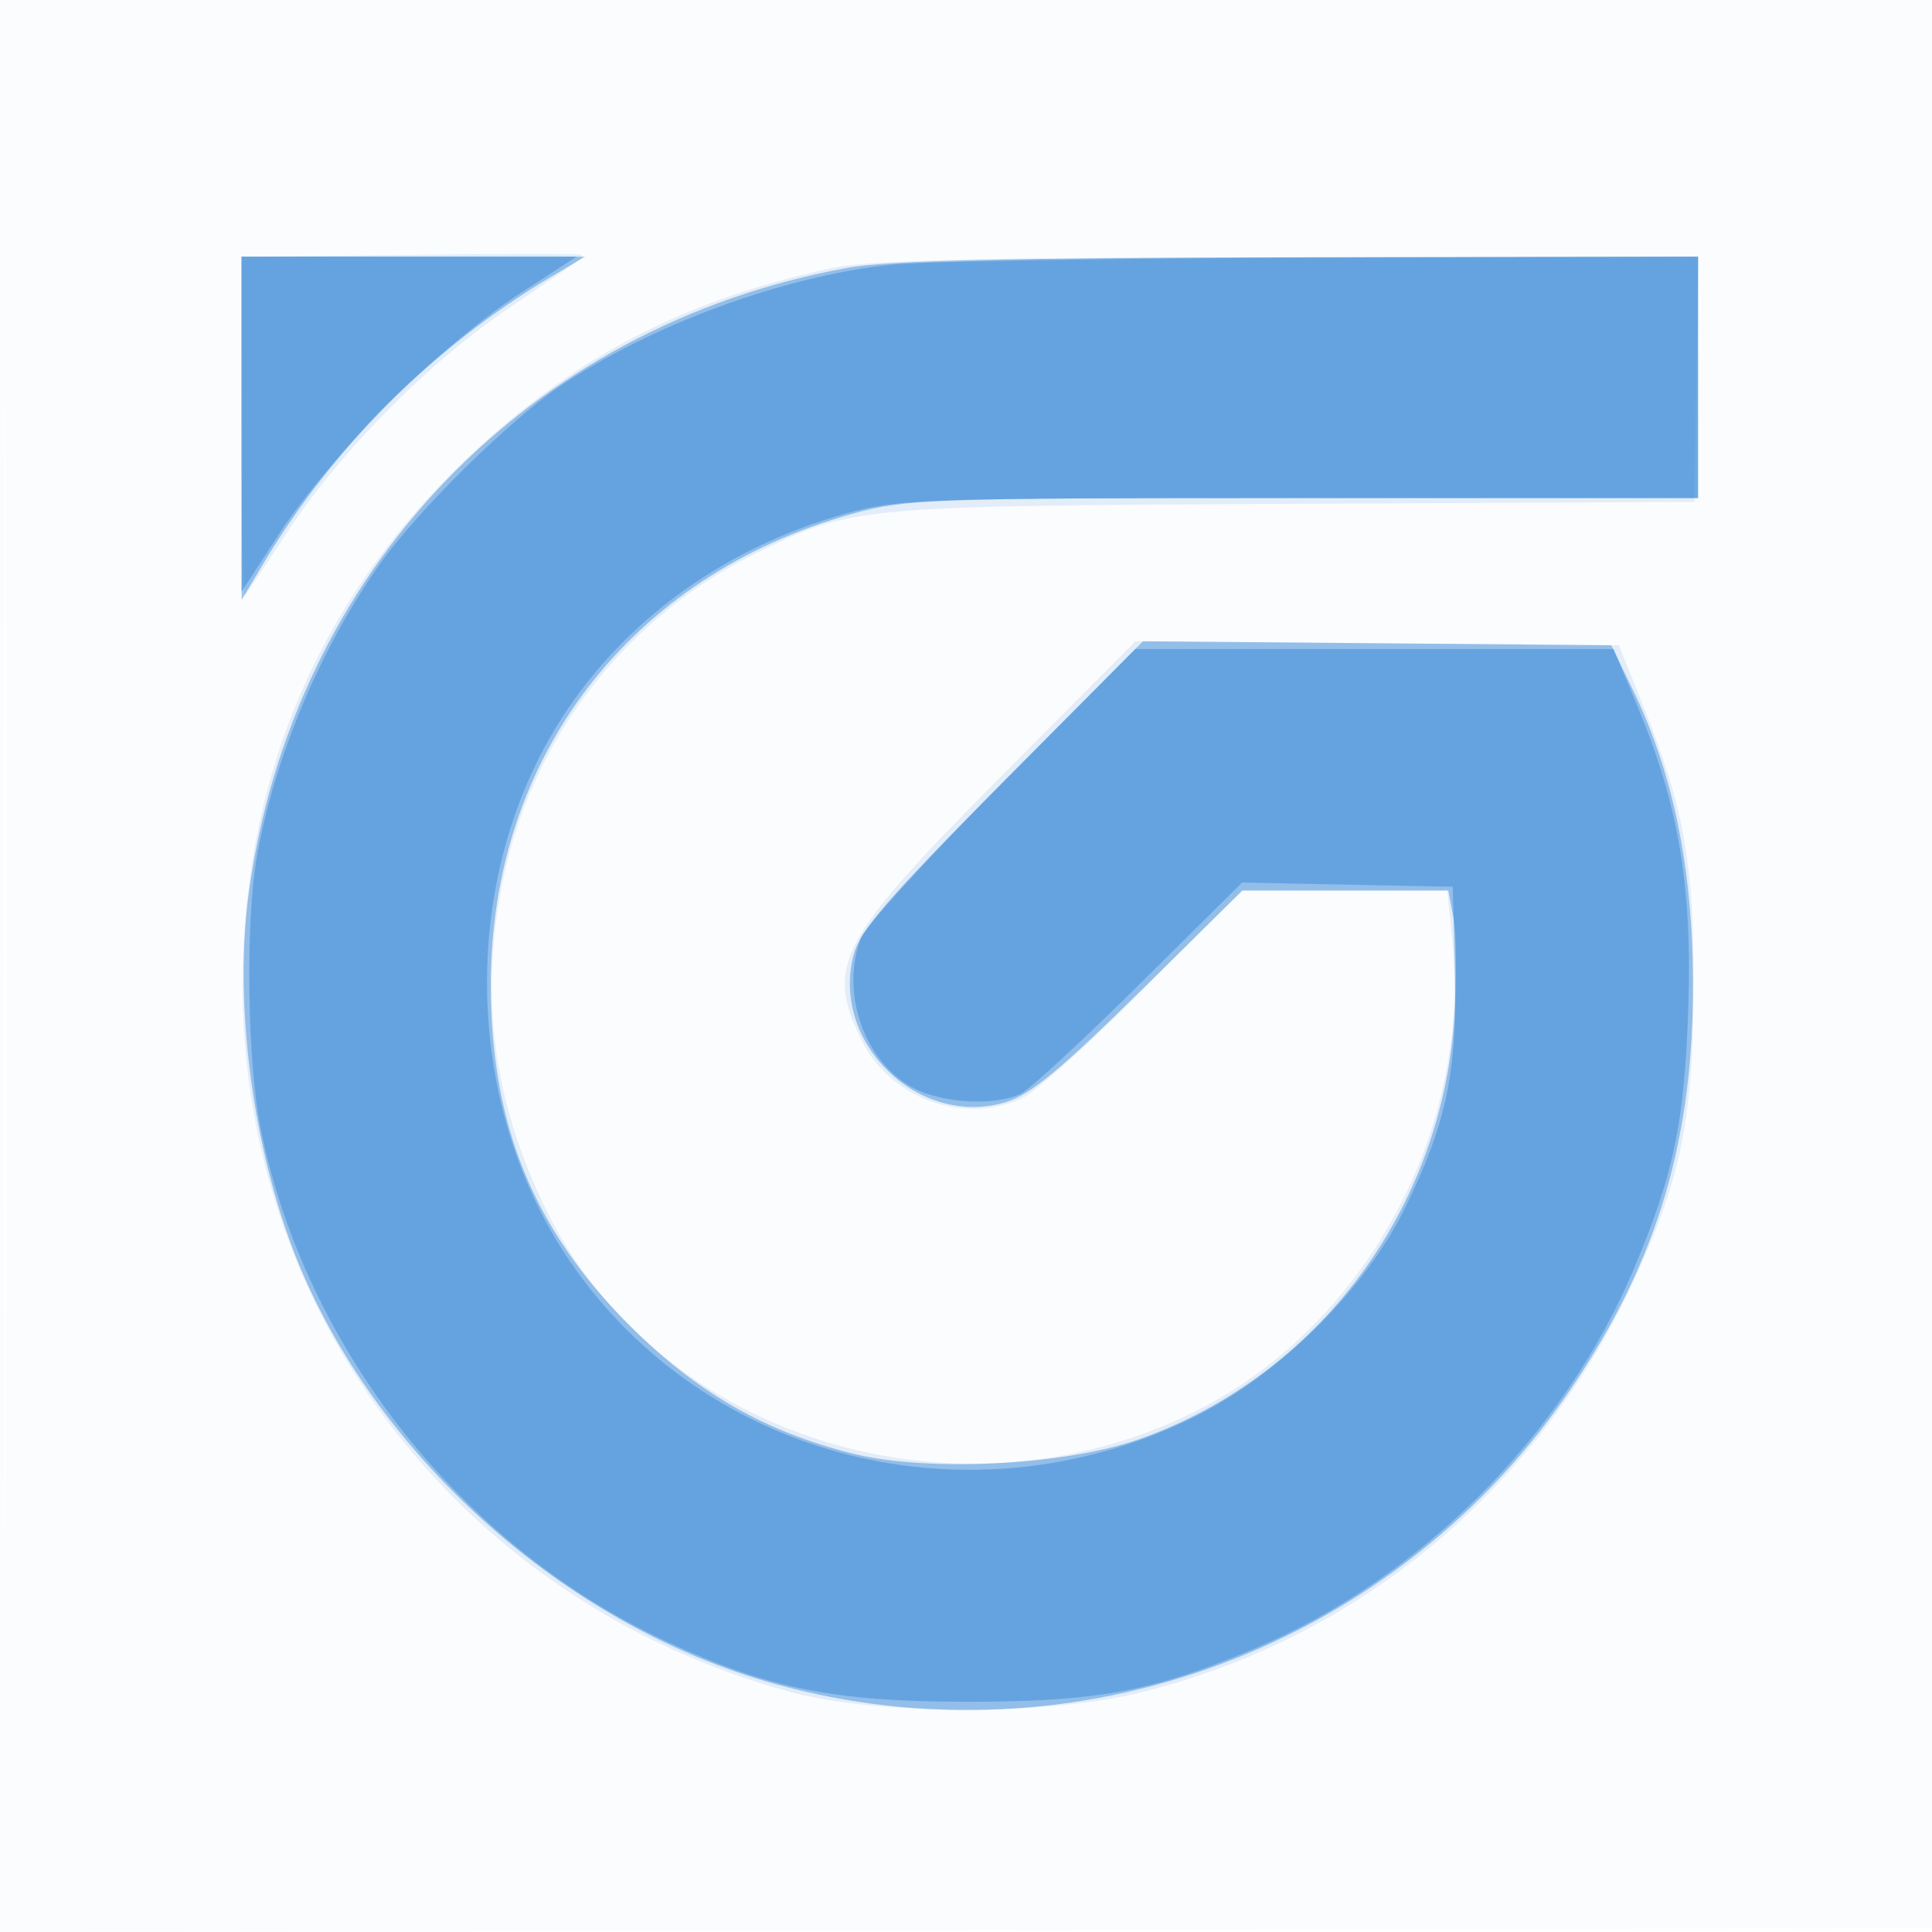
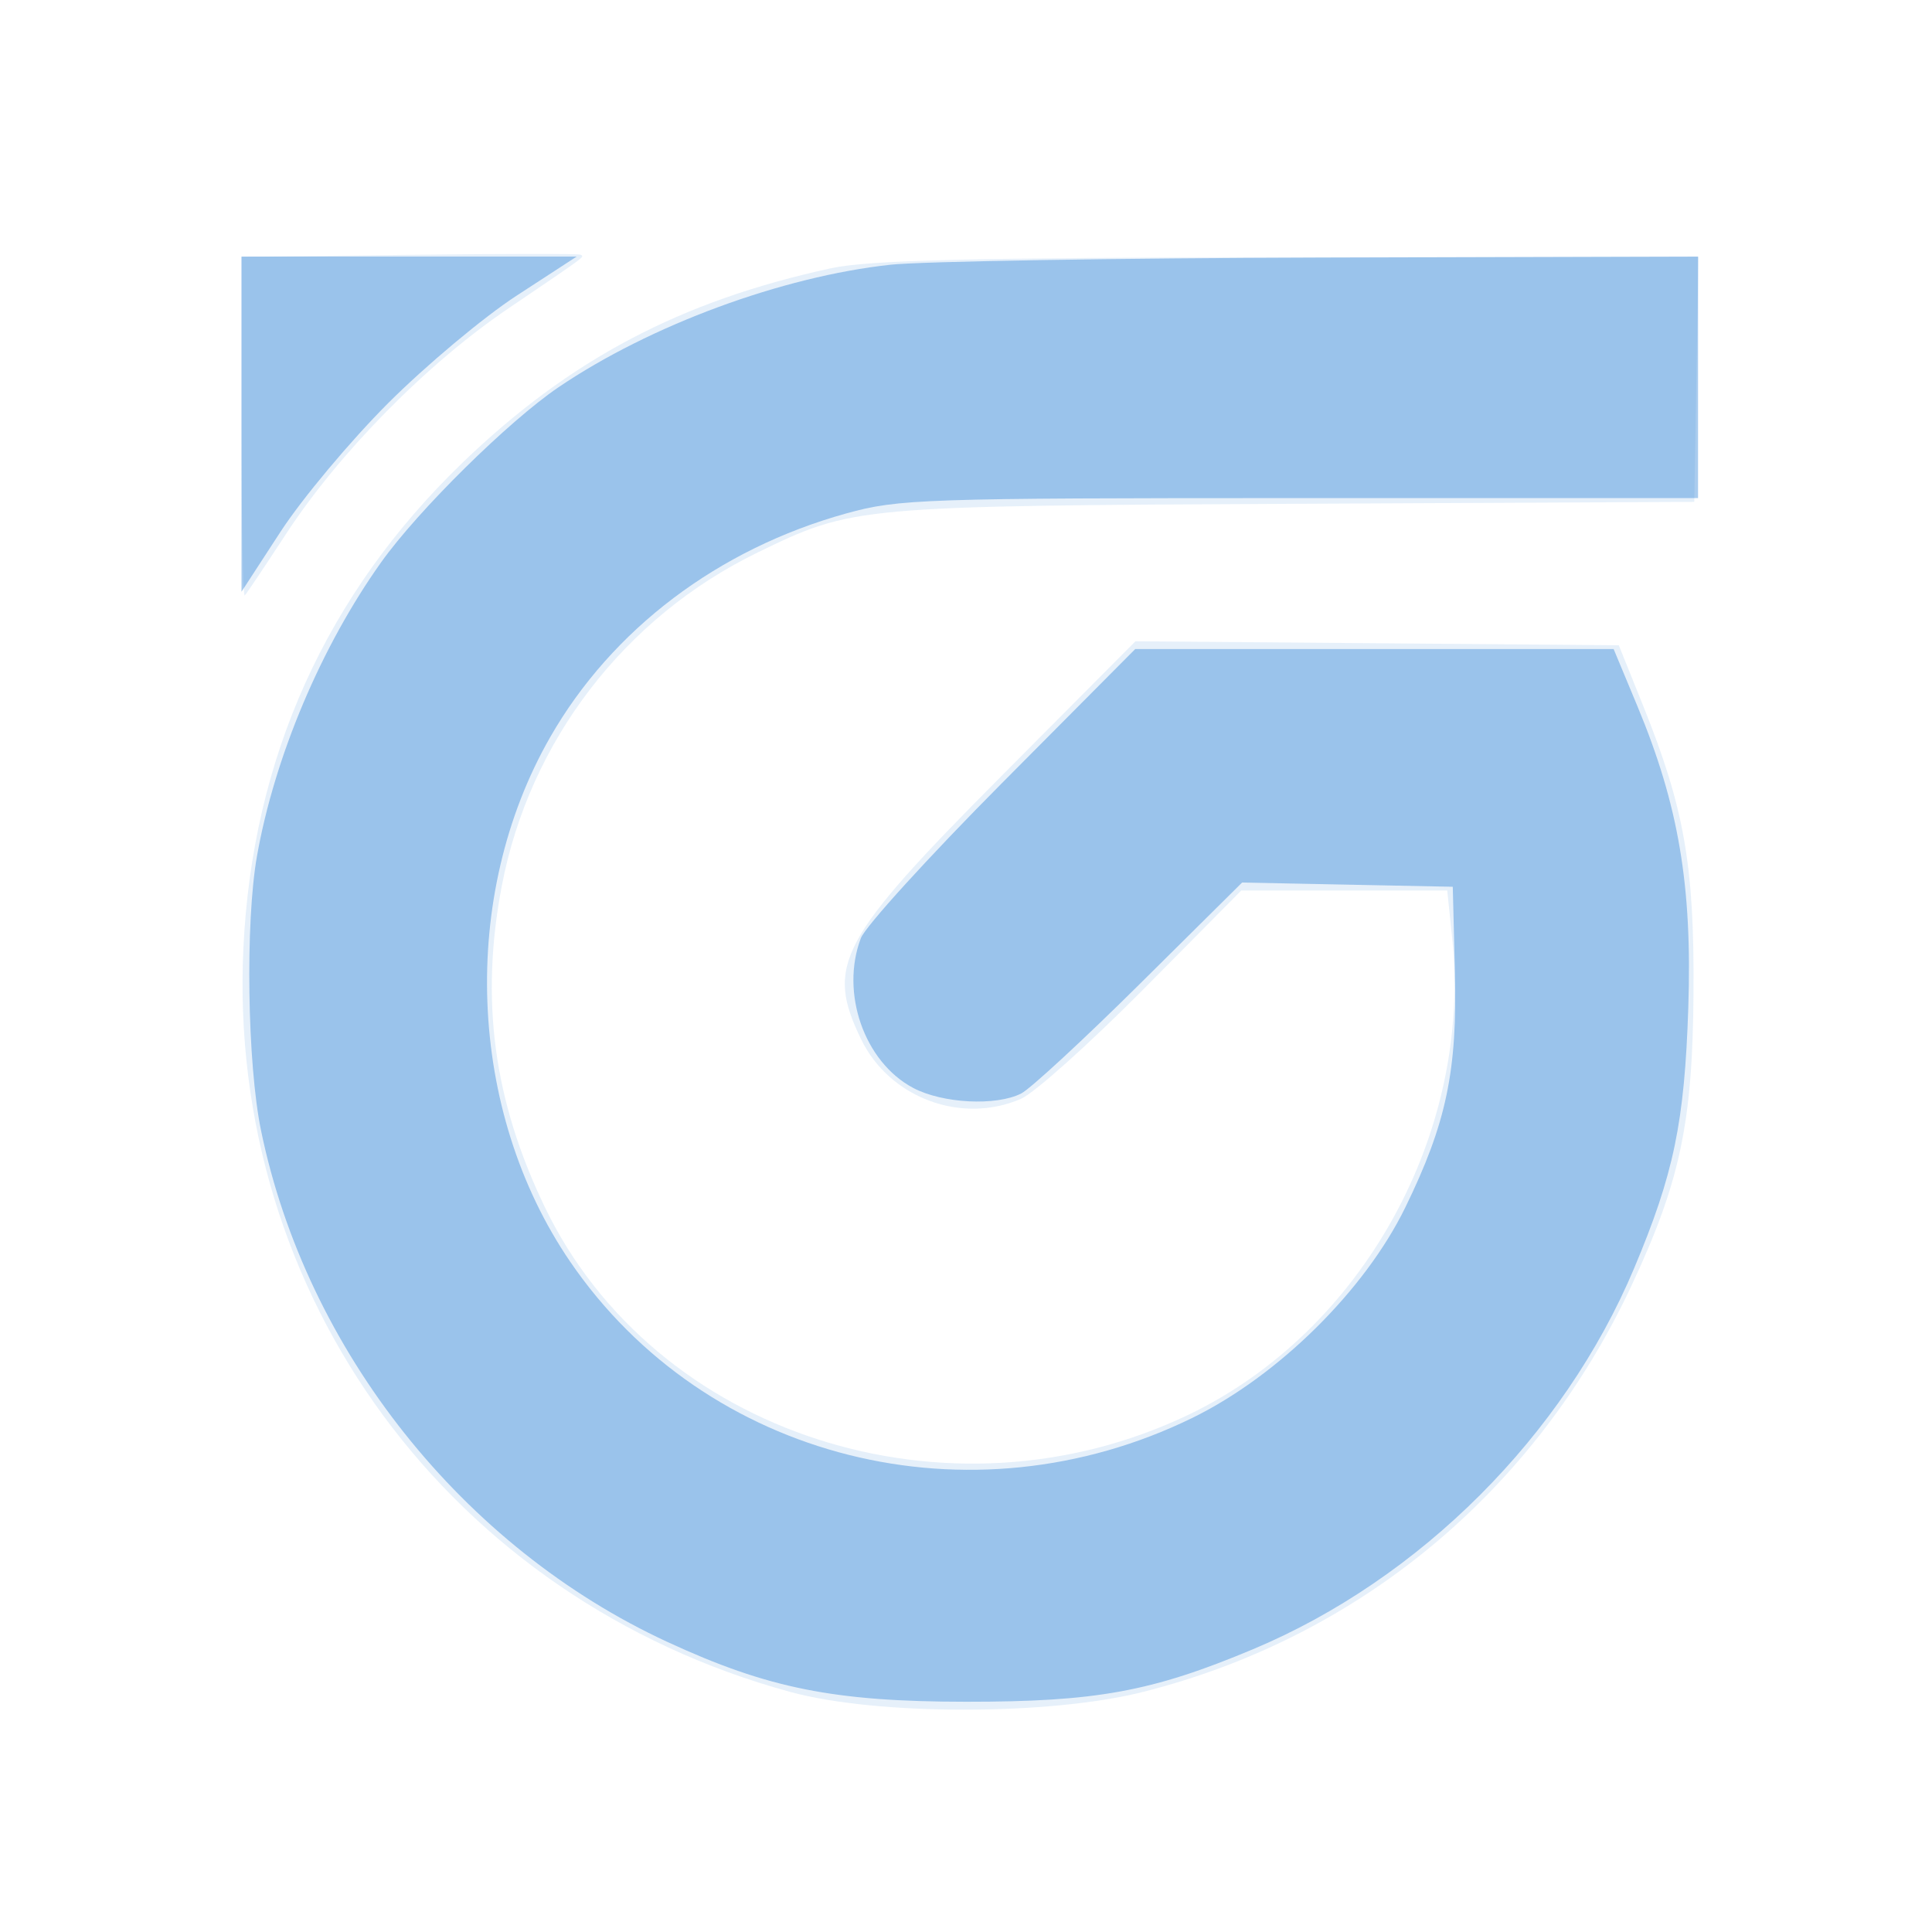
<svg xmlns="http://www.w3.org/2000/svg" width="256" height="256">
-   <path fill="#1976D2" fill-opacity=".016" fill-rule="evenodd" d="M0 128.004v128.004l128.25-.254 128.25-.254.254-127.75L257.008 0H0v128.004m.485.496c0 70.4.119 99.053.265 63.672.146-35.38.146-92.98 0-128C.604 29.153.485 58.1.485 128.5" />
  <path fill="#1976D2" fill-opacity=".107" fill-rule="evenodd" d="M54.25 33.769 32 34.038v22.648c0 12.456.193 22.455.428 22.219.235-.235 2.692-3.895 5.459-8.134 7.029-10.768 18.648-22.56 29.445-29.883 10.726-7.276 10.114-6.82 9.585-7.138-.229-.138-10.429-.129-22.667.019m55.863 1.776c-19.929 4.323-34.643 12.09-48.839 25.778-18.079 17.434-27.848 39.112-29.028 64.416-2.142 45.948 27.459 86.162 72.47 98.451 11.451 3.126 34.253 3.135 46.661.017 28.715-7.214 52.019-26.569 64.782-53.804 6.473-13.813 8.127-21.624 8.242-38.903.111-16.84-1.227-24.45-6.681-38l-3.22-8-32.023-.264-32.023-.263-17.68 17.78c-21.602 21.722-23.426 25.136-18.678 34.945 3.765 7.777 13.291 11.332 21.186 7.905 1.77-.768 9.062-7.293 16.204-14.5L164.471 118h27.296l.647 6.25c2.673 25.845-11.862 52.157-34.914 63.202-31.813 15.242-70.827 2.645-85.333-27.553-6.777-14.108-8.558-27.456-5.673-42.533 3.669-19.172 16.255-35.573 33.887-44.154 12.605-6.134 13.079-6.177 71.119-6.457l53-.255.275-16.25.275-16.25-54.275.079c-42.273.062-55.687.386-60.662 1.466" />
-   <path fill="#1976D2" fill-opacity=".393" fill-rule="evenodd" d="m32.009 56.75.01 22.75 2.672-4.5C43.928 59.441 57.441 45.928 73 36.691l4.5-2.672-22.75-.01L32 34l.009 22.75m80.325-21.269c-42.437 7.7-73.727 40.462-79.407 83.142-2.068 15.538.965 36.127 7.482 50.794 11.2 25.208 35.549 46.25 62.091 53.659 39.973 11.157 82.793-4.845 106.039-39.627 11.193-16.748 15.875-32.598 15.789-53.449-.063-15.108-2.652-27.623-7.996-38.655L213.5 85.5l-31.021-.264-31.02-.264-18.64 18.764c-15.264 15.366-18.833 19.494-19.709 22.796-3.079 11.606 8.615 22.964 20.101 19.523 3.291-.986 7.185-4.189 17.822-14.658L164.644 118h27.265l.684 3.644c.376 2.004.437 7.783.135 12.842-1.529 25.624-17.995 47.79-41.751 56.205-9.835 3.484-28.092 4.402-38.01 1.912-11.684-2.933-20.627-8.077-29.573-17.009C70.691 162.91 65.03 149.009 65.03 130.5c0-30.195 18.492-54.264 47.966-62.432C120.103 66.099 122.957 66 172.73 66H225V34l-52.75.09c-38.6.066-54.672.439-59.916 1.391" />
  <path fill="#1976D2" fill-opacity=".368" fill-rule="evenodd" d="M32 56.204v22.203l5.175-7.953c2.846-4.375 9.258-12.038 14.25-17.029 4.991-4.992 12.654-11.404 17.029-14.25L76.407 34H32v22.204m86-21.126c-14.377 1.556-31.88 8.016-44 16.239-6.619 4.491-18.598 16.312-23.492 23.183-7.953 11.164-14.124 25.765-16.457 38.934-1.562 8.82-1.286 27.509.537 36.358 6.009 29.159 26.739 55.249 53.857 67.778 13.312 6.15 22.099 7.91 39.555 7.921 17.262.01 24.64-1.341 38.054-6.97 22.129-9.287 41.15-28.304 50.475-50.467 5.259-12.499 6.677-19.327 7.179-34.554.53-16.108-1.273-26.79-6.74-39.922L213.813 86h-63.386l-17.646 17.75c-9.705 9.763-18.126 19.017-18.713 20.565-2.745 7.237.447 16.388 6.916 19.831 3.887 2.068 10.996 2.438 14.332.746 1.201-.609 8.278-7.147 15.727-14.529l13.542-13.422 13.958.279 13.957.28.283 11.23c.331 13.182-1.123 20.097-6.577 31.27-5.354 10.967-16.825 22.304-28.206 27.875-29.413 14.399-64.485 5.593-82.451-20.701-13.642-19.965-14.722-48.42-2.639-69.51 8.191-14.296 22.279-24.938 39.231-29.636C119.067 66.109 122.289 66 172.23 66H225V34l-49.75.133c-27.363.073-53.125.498-57.25.945" />
</svg>